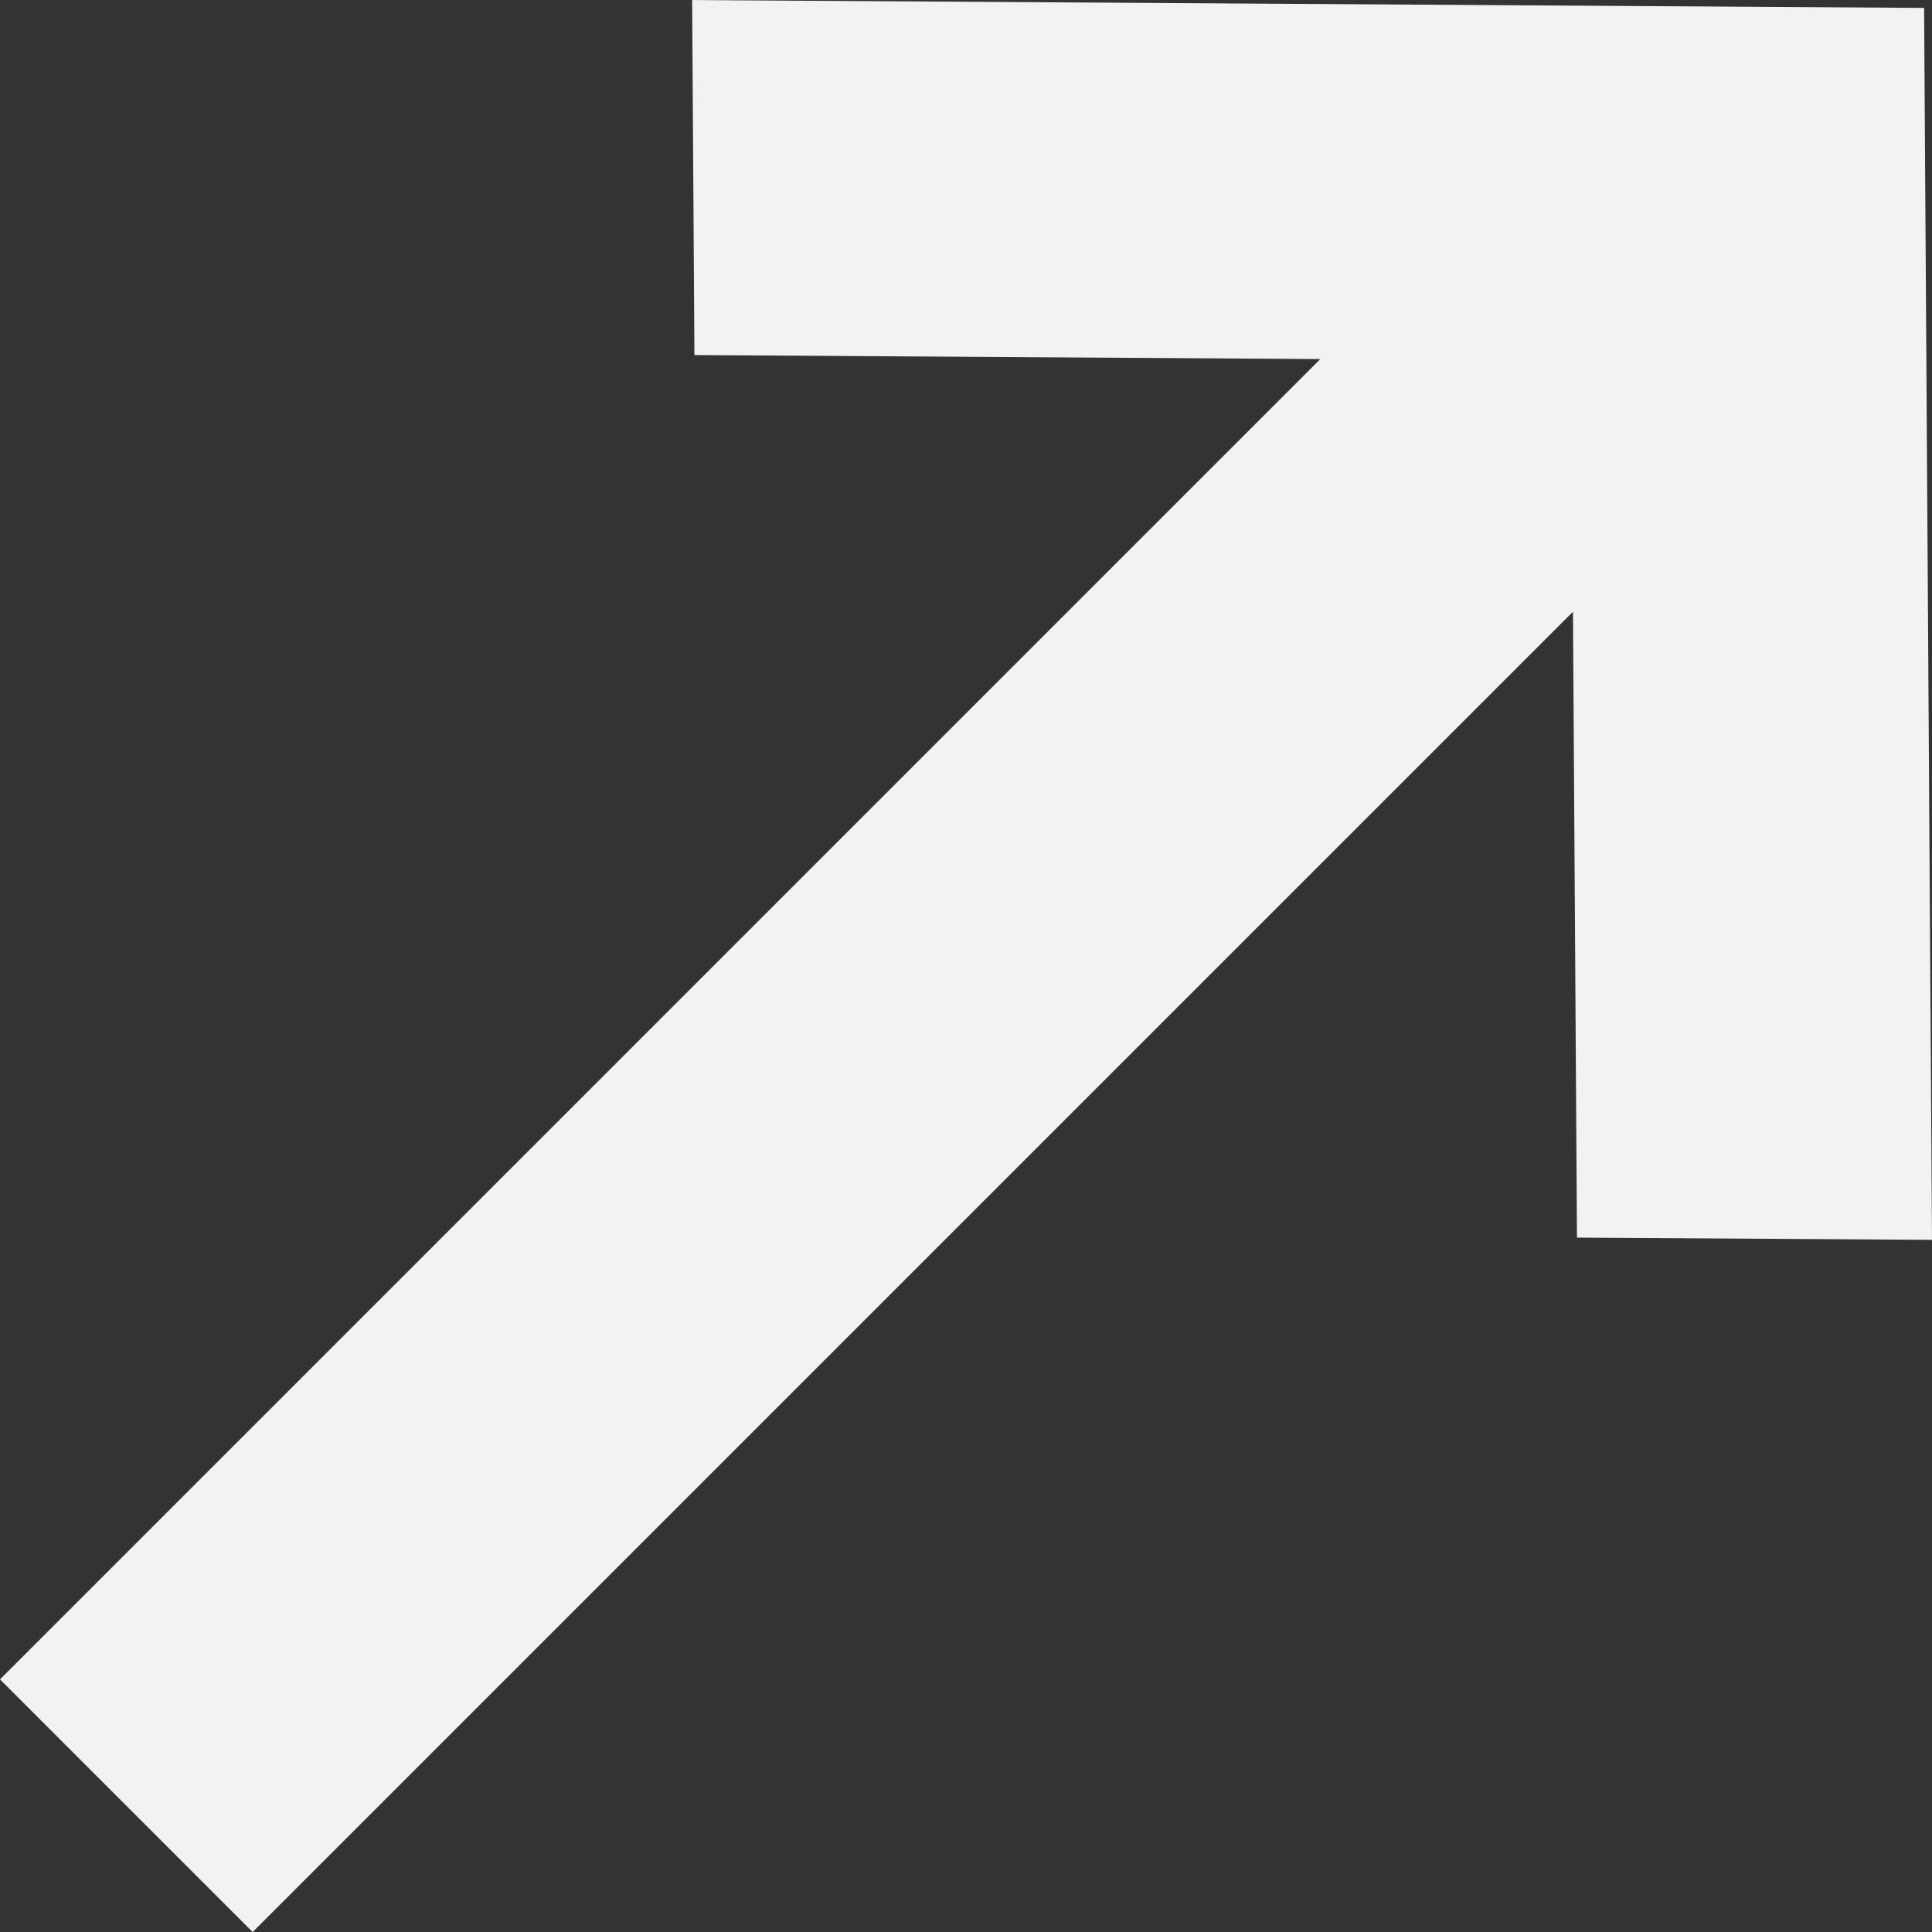
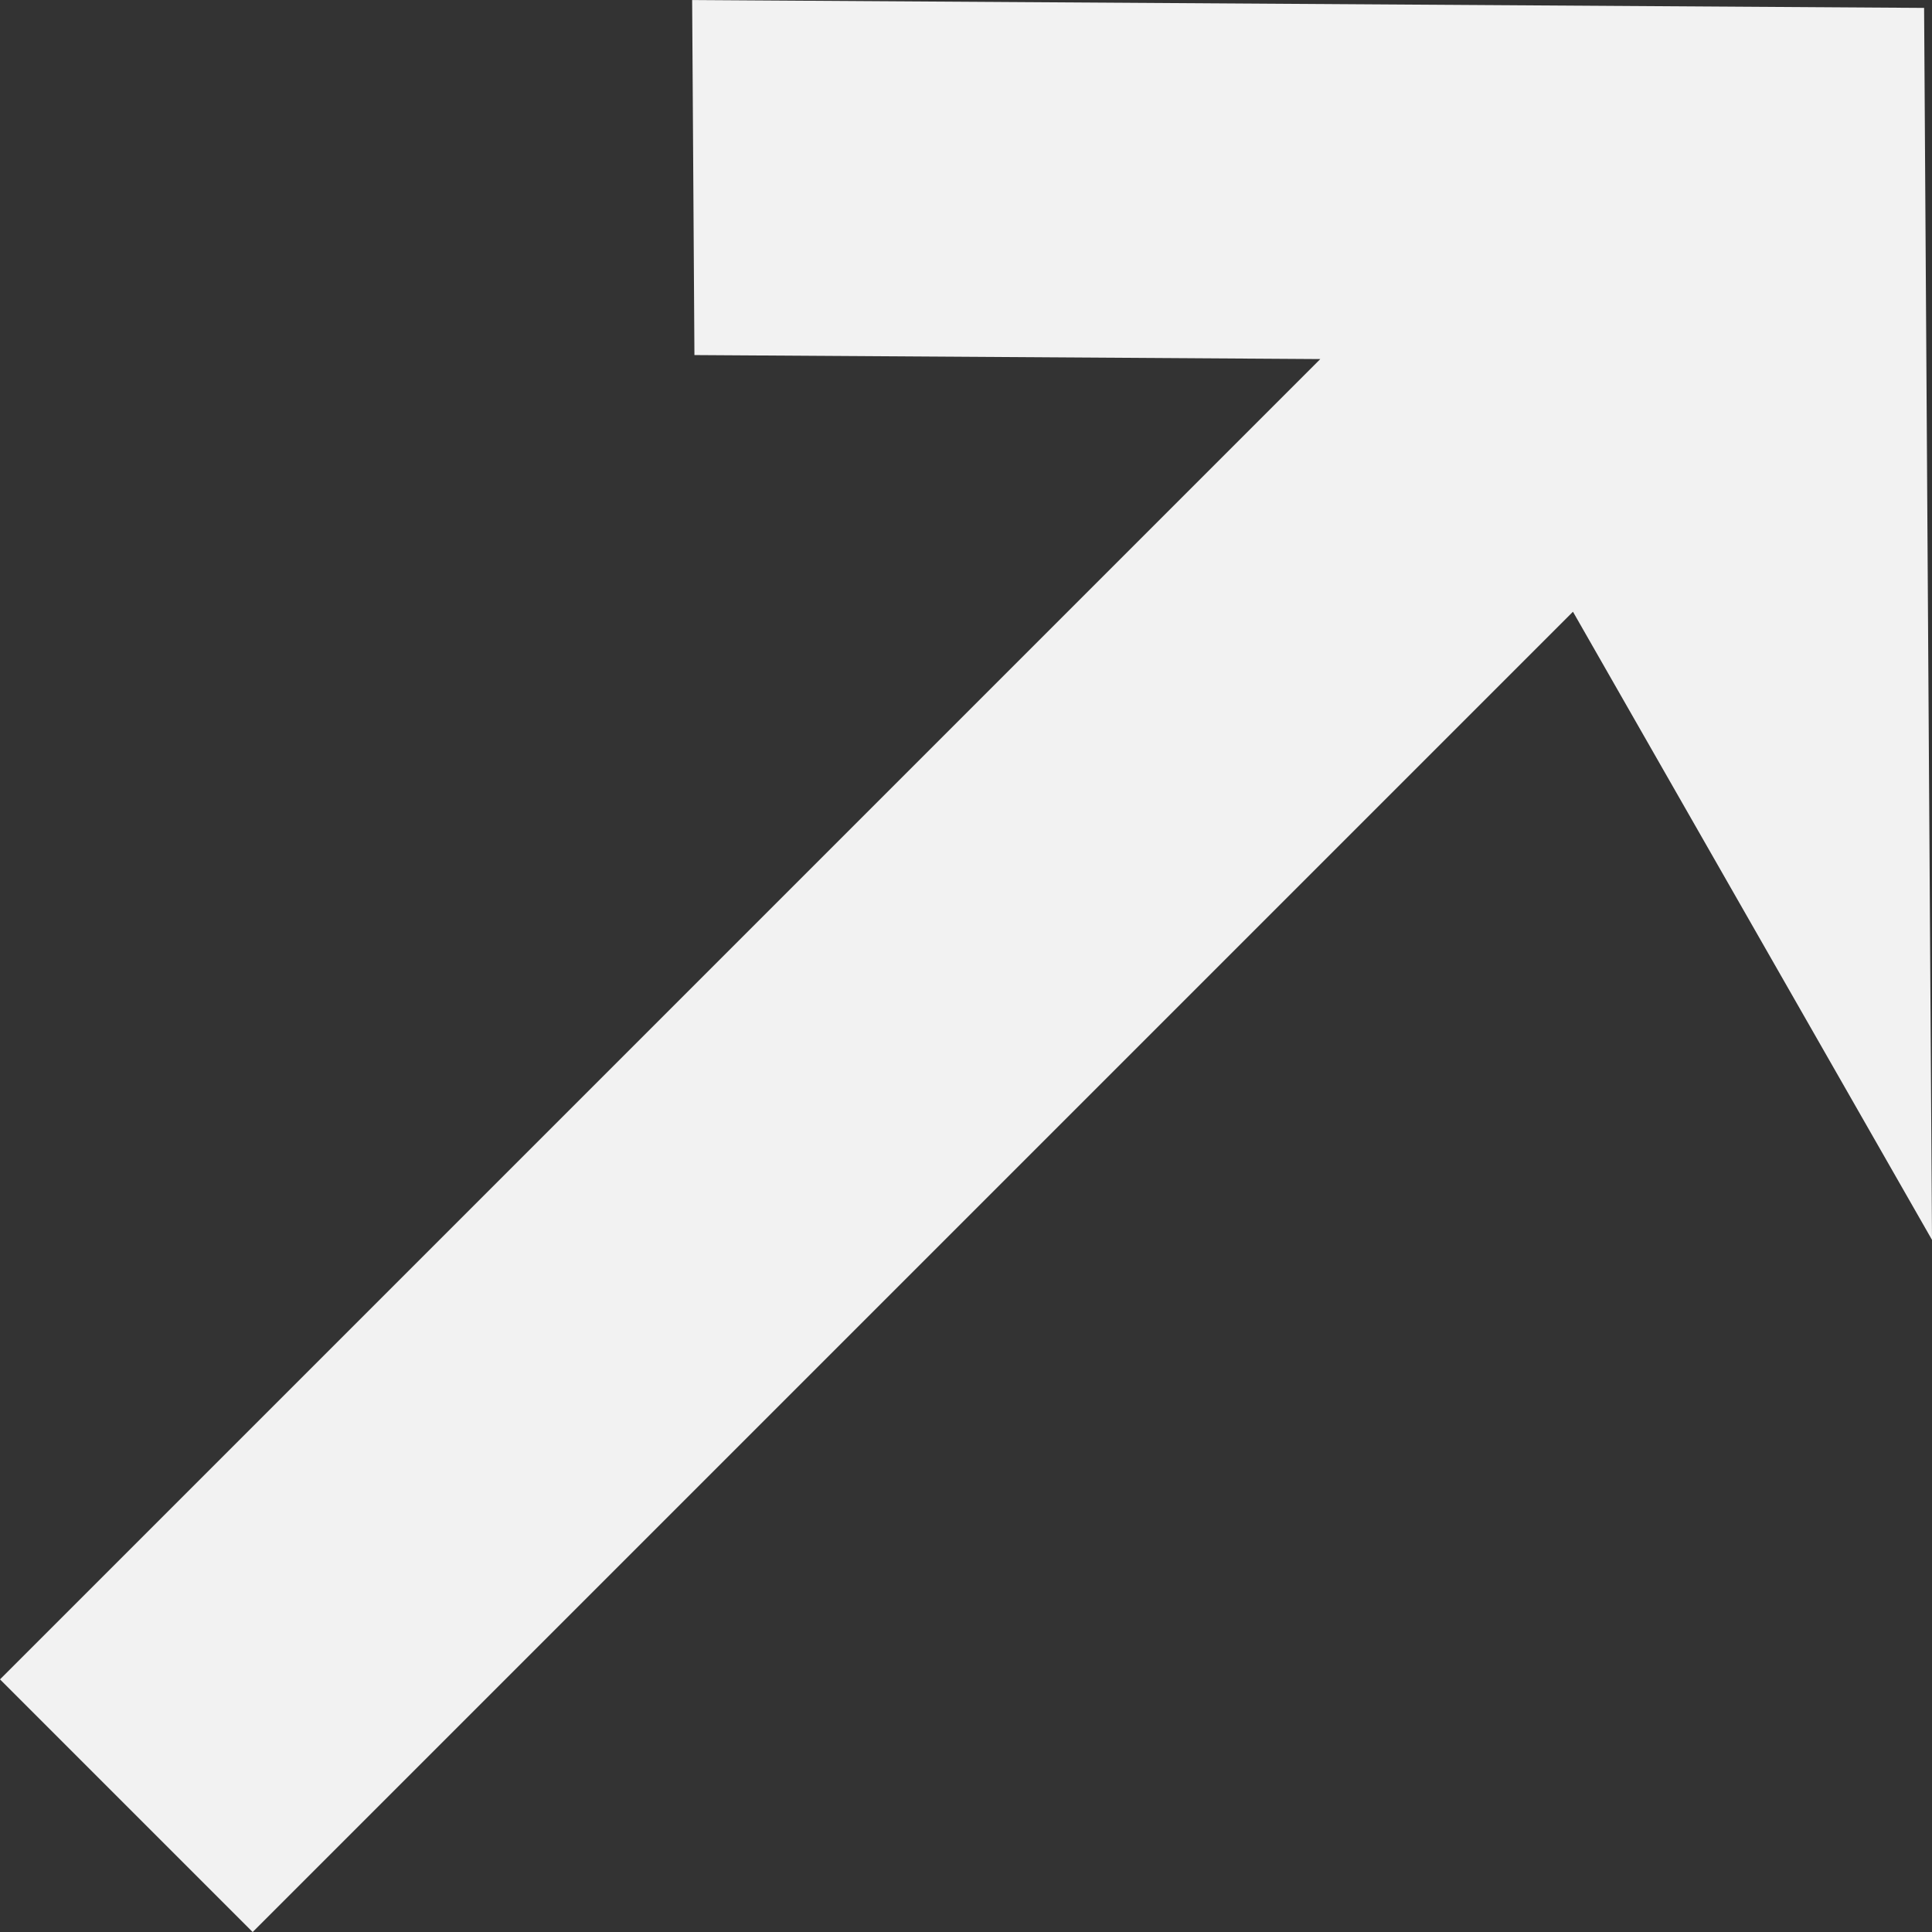
<svg xmlns="http://www.w3.org/2000/svg" width="55" height="55" viewBox="0 0 55 55" fill="none">
  <rect x="0" y="0" width="55" height="55" fill="#333333" stroke="none" />
-   <path fill-rule="evenodd" clip-rule="evenodd" d="M19.704 0.001L54.775 0.225L55 35.296L44.893 35.232L44.779 17.415L7.193 55.001L9.32235e-05 47.808L37.586 10.222L19.769 10.108L19.704 0.001Z" fill="#F2F2F2" />
+   <path fill-rule="evenodd" clip-rule="evenodd" d="M19.704 0.001L54.775 0.225L55 35.296L44.779 17.415L7.193 55.001L9.32235e-05 47.808L37.586 10.222L19.769 10.108L19.704 0.001Z" fill="#F2F2F2" />
</svg>